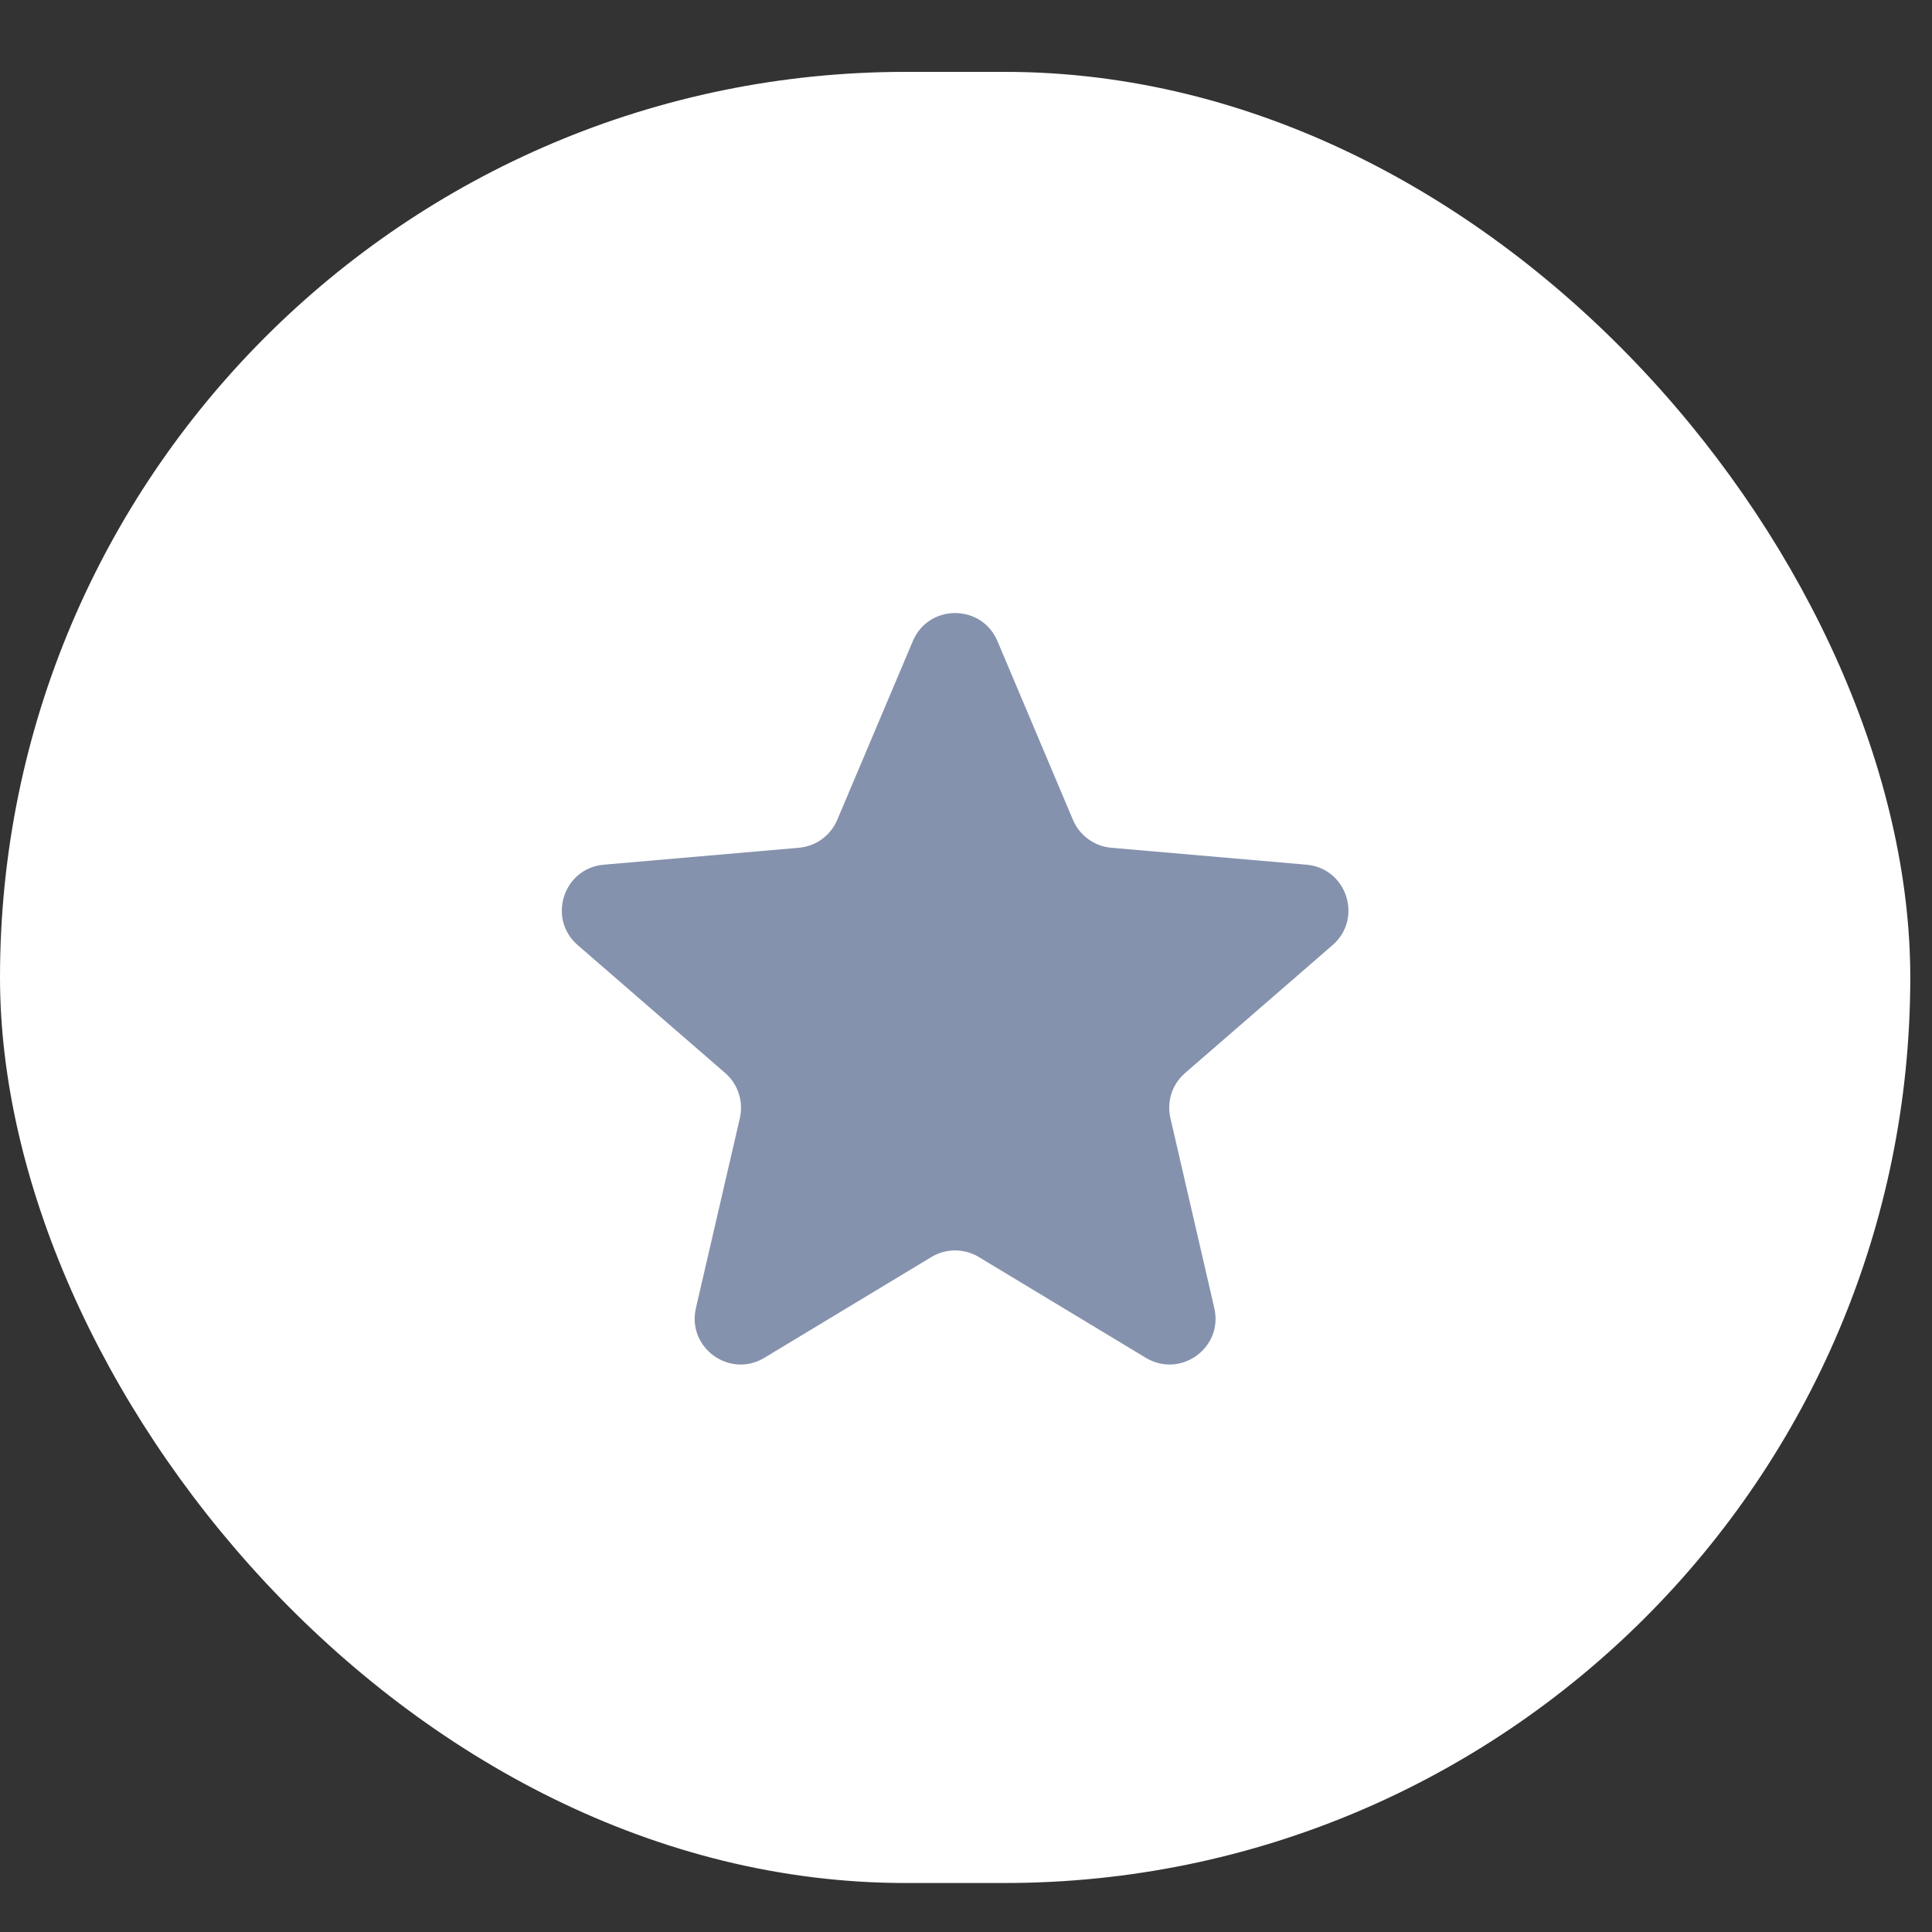
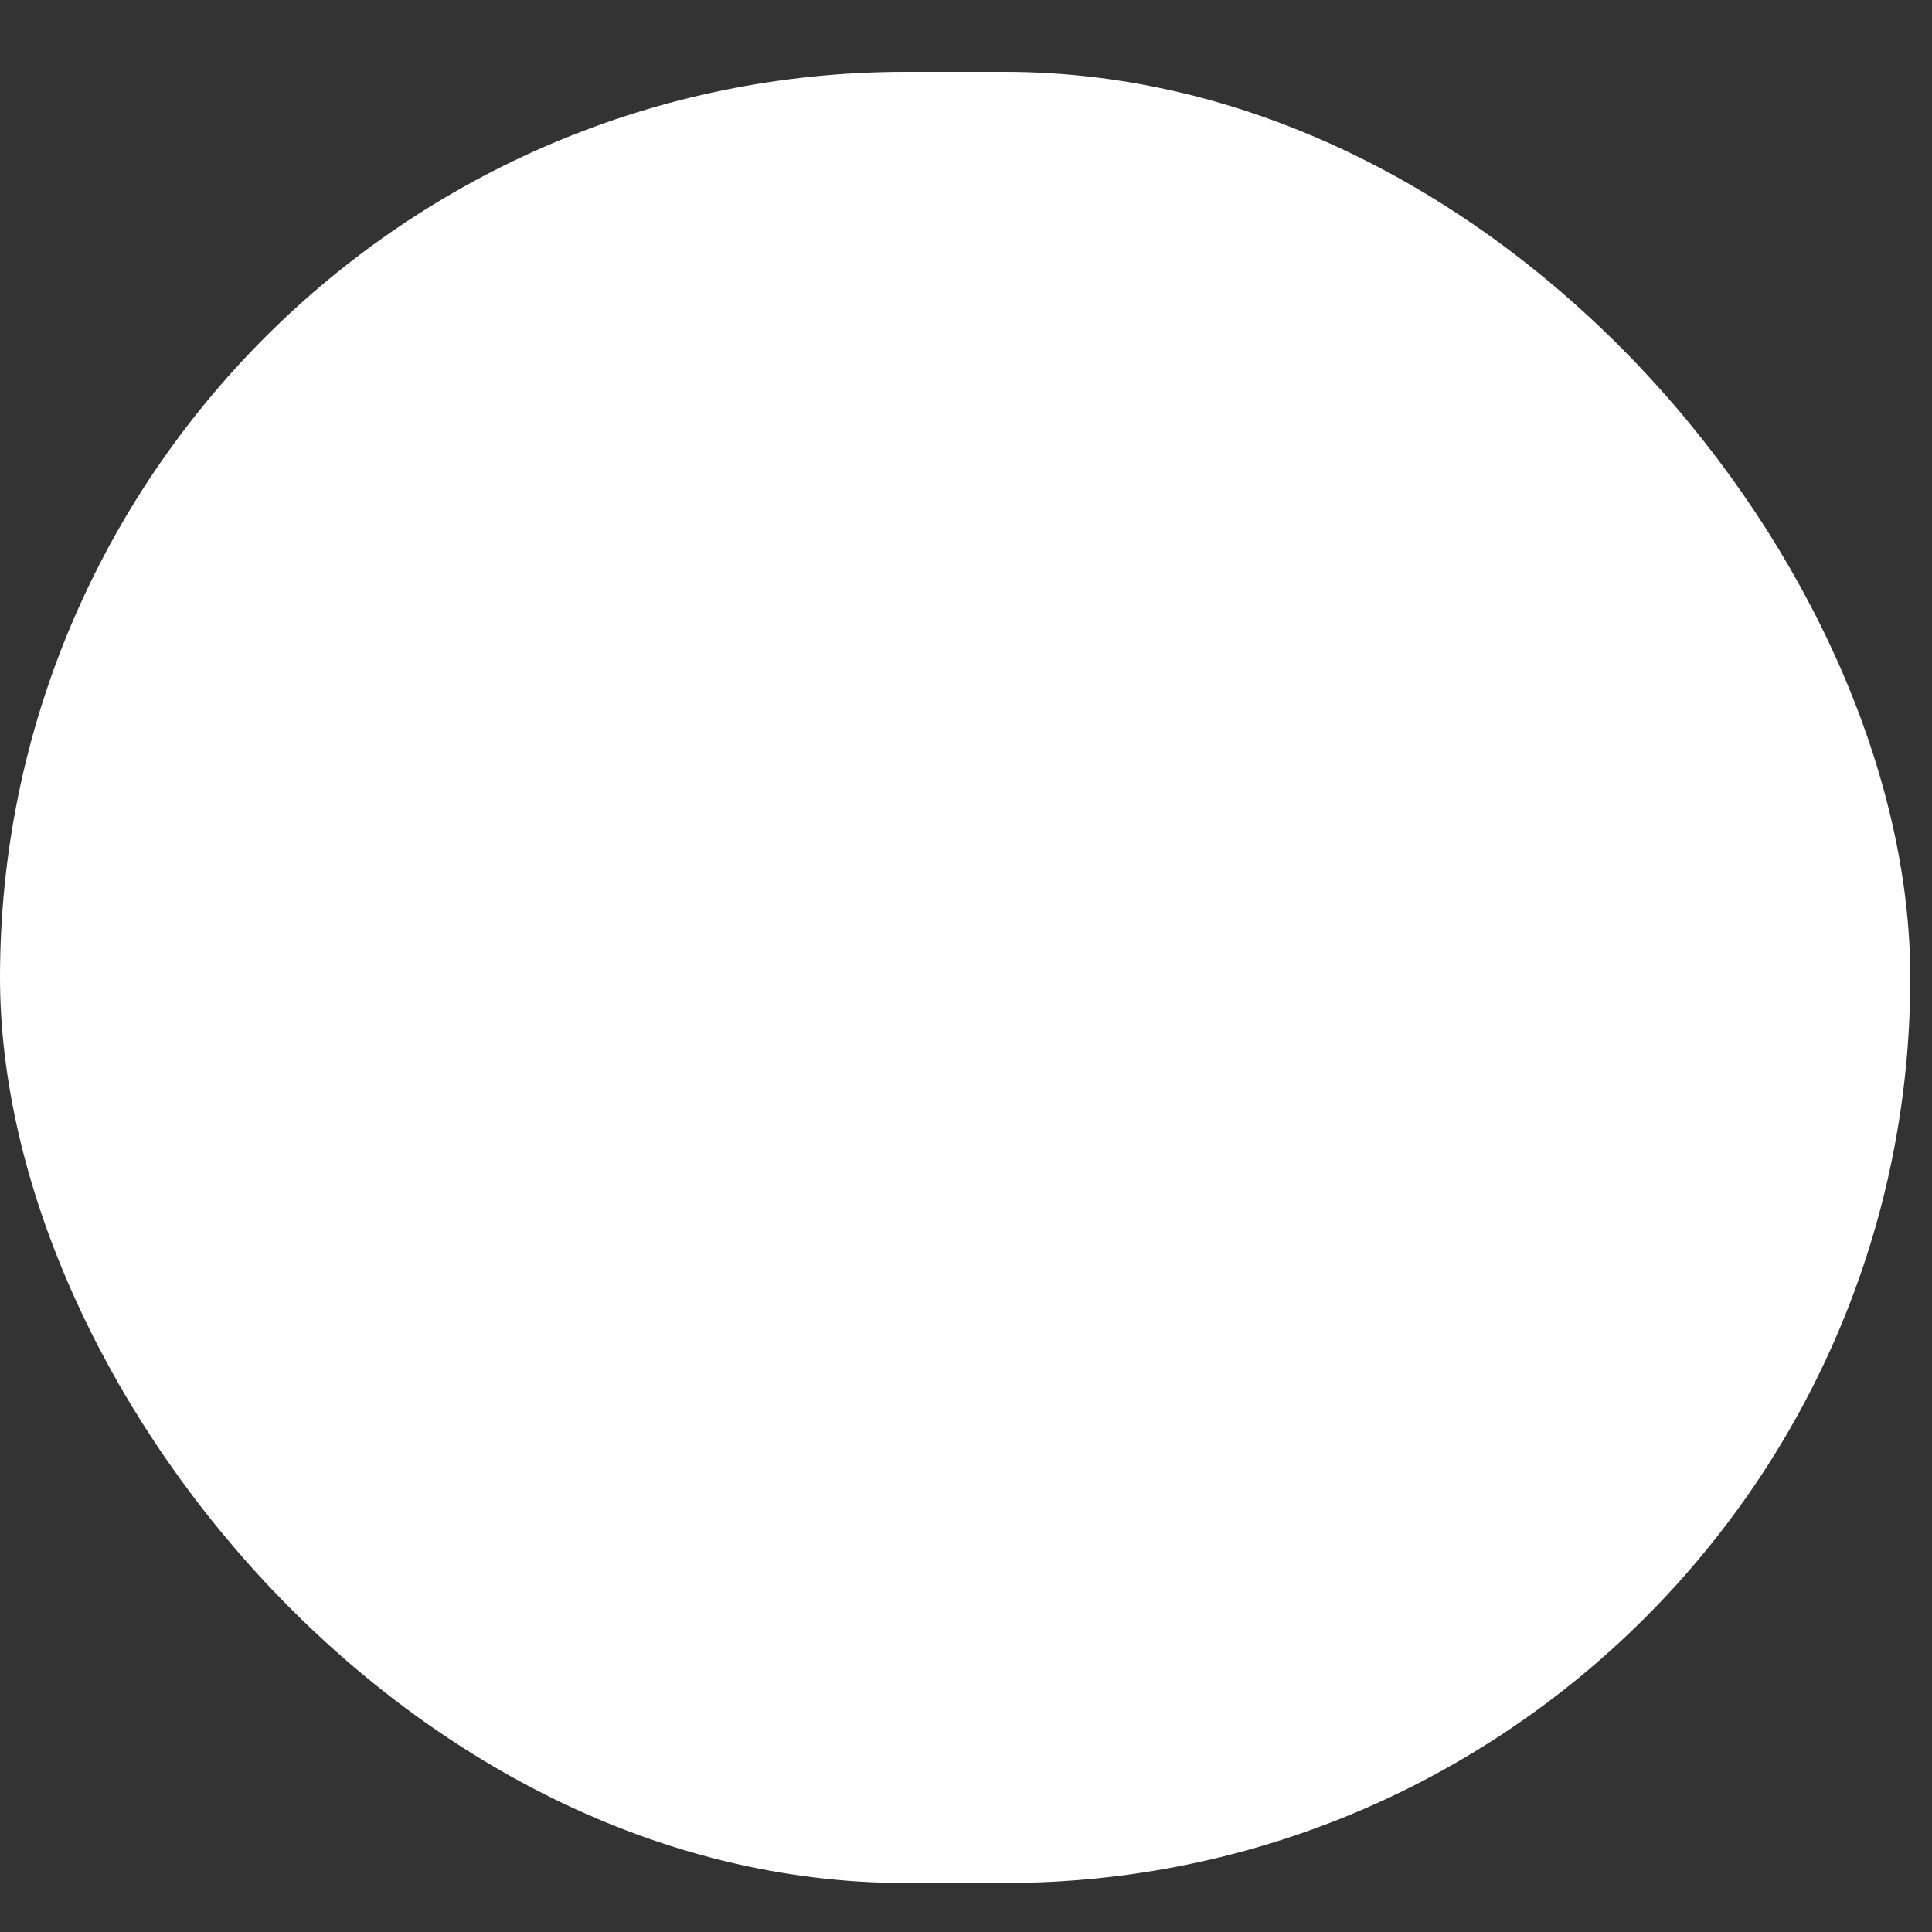
<svg xmlns="http://www.w3.org/2000/svg" width="25" height="25" viewBox="0 0 25 25" fill="none">
  <rect x="0" y="0" width="25" height="25" fill="#333333" stroke="none" />
  <rect y="0.93" width="24.719" height="23.436" rx="11.718" fill="white" />
-   <path d="M9.891 17.57C9.441 17.841 8.887 17.439 9.005 16.927L9.574 14.468C9.623 14.253 9.55 14.029 9.384 13.885L7.476 12.23C7.079 11.886 7.29 11.234 7.814 11.189L10.338 10.97C10.557 10.951 10.748 10.812 10.834 10.609L11.812 8.296C12.016 7.812 12.702 7.812 12.907 8.296L13.884 10.609C13.97 10.812 14.161 10.951 14.38 10.97L16.905 11.189C17.428 11.234 17.64 11.886 17.243 12.23L15.335 13.885C15.168 14.029 15.095 14.253 15.145 14.468L15.713 16.927C15.832 17.439 15.277 17.841 14.827 17.57L12.666 16.266C12.477 16.152 12.241 16.152 12.052 16.266L9.891 17.57Z" fill="#8592AD" />
</svg>